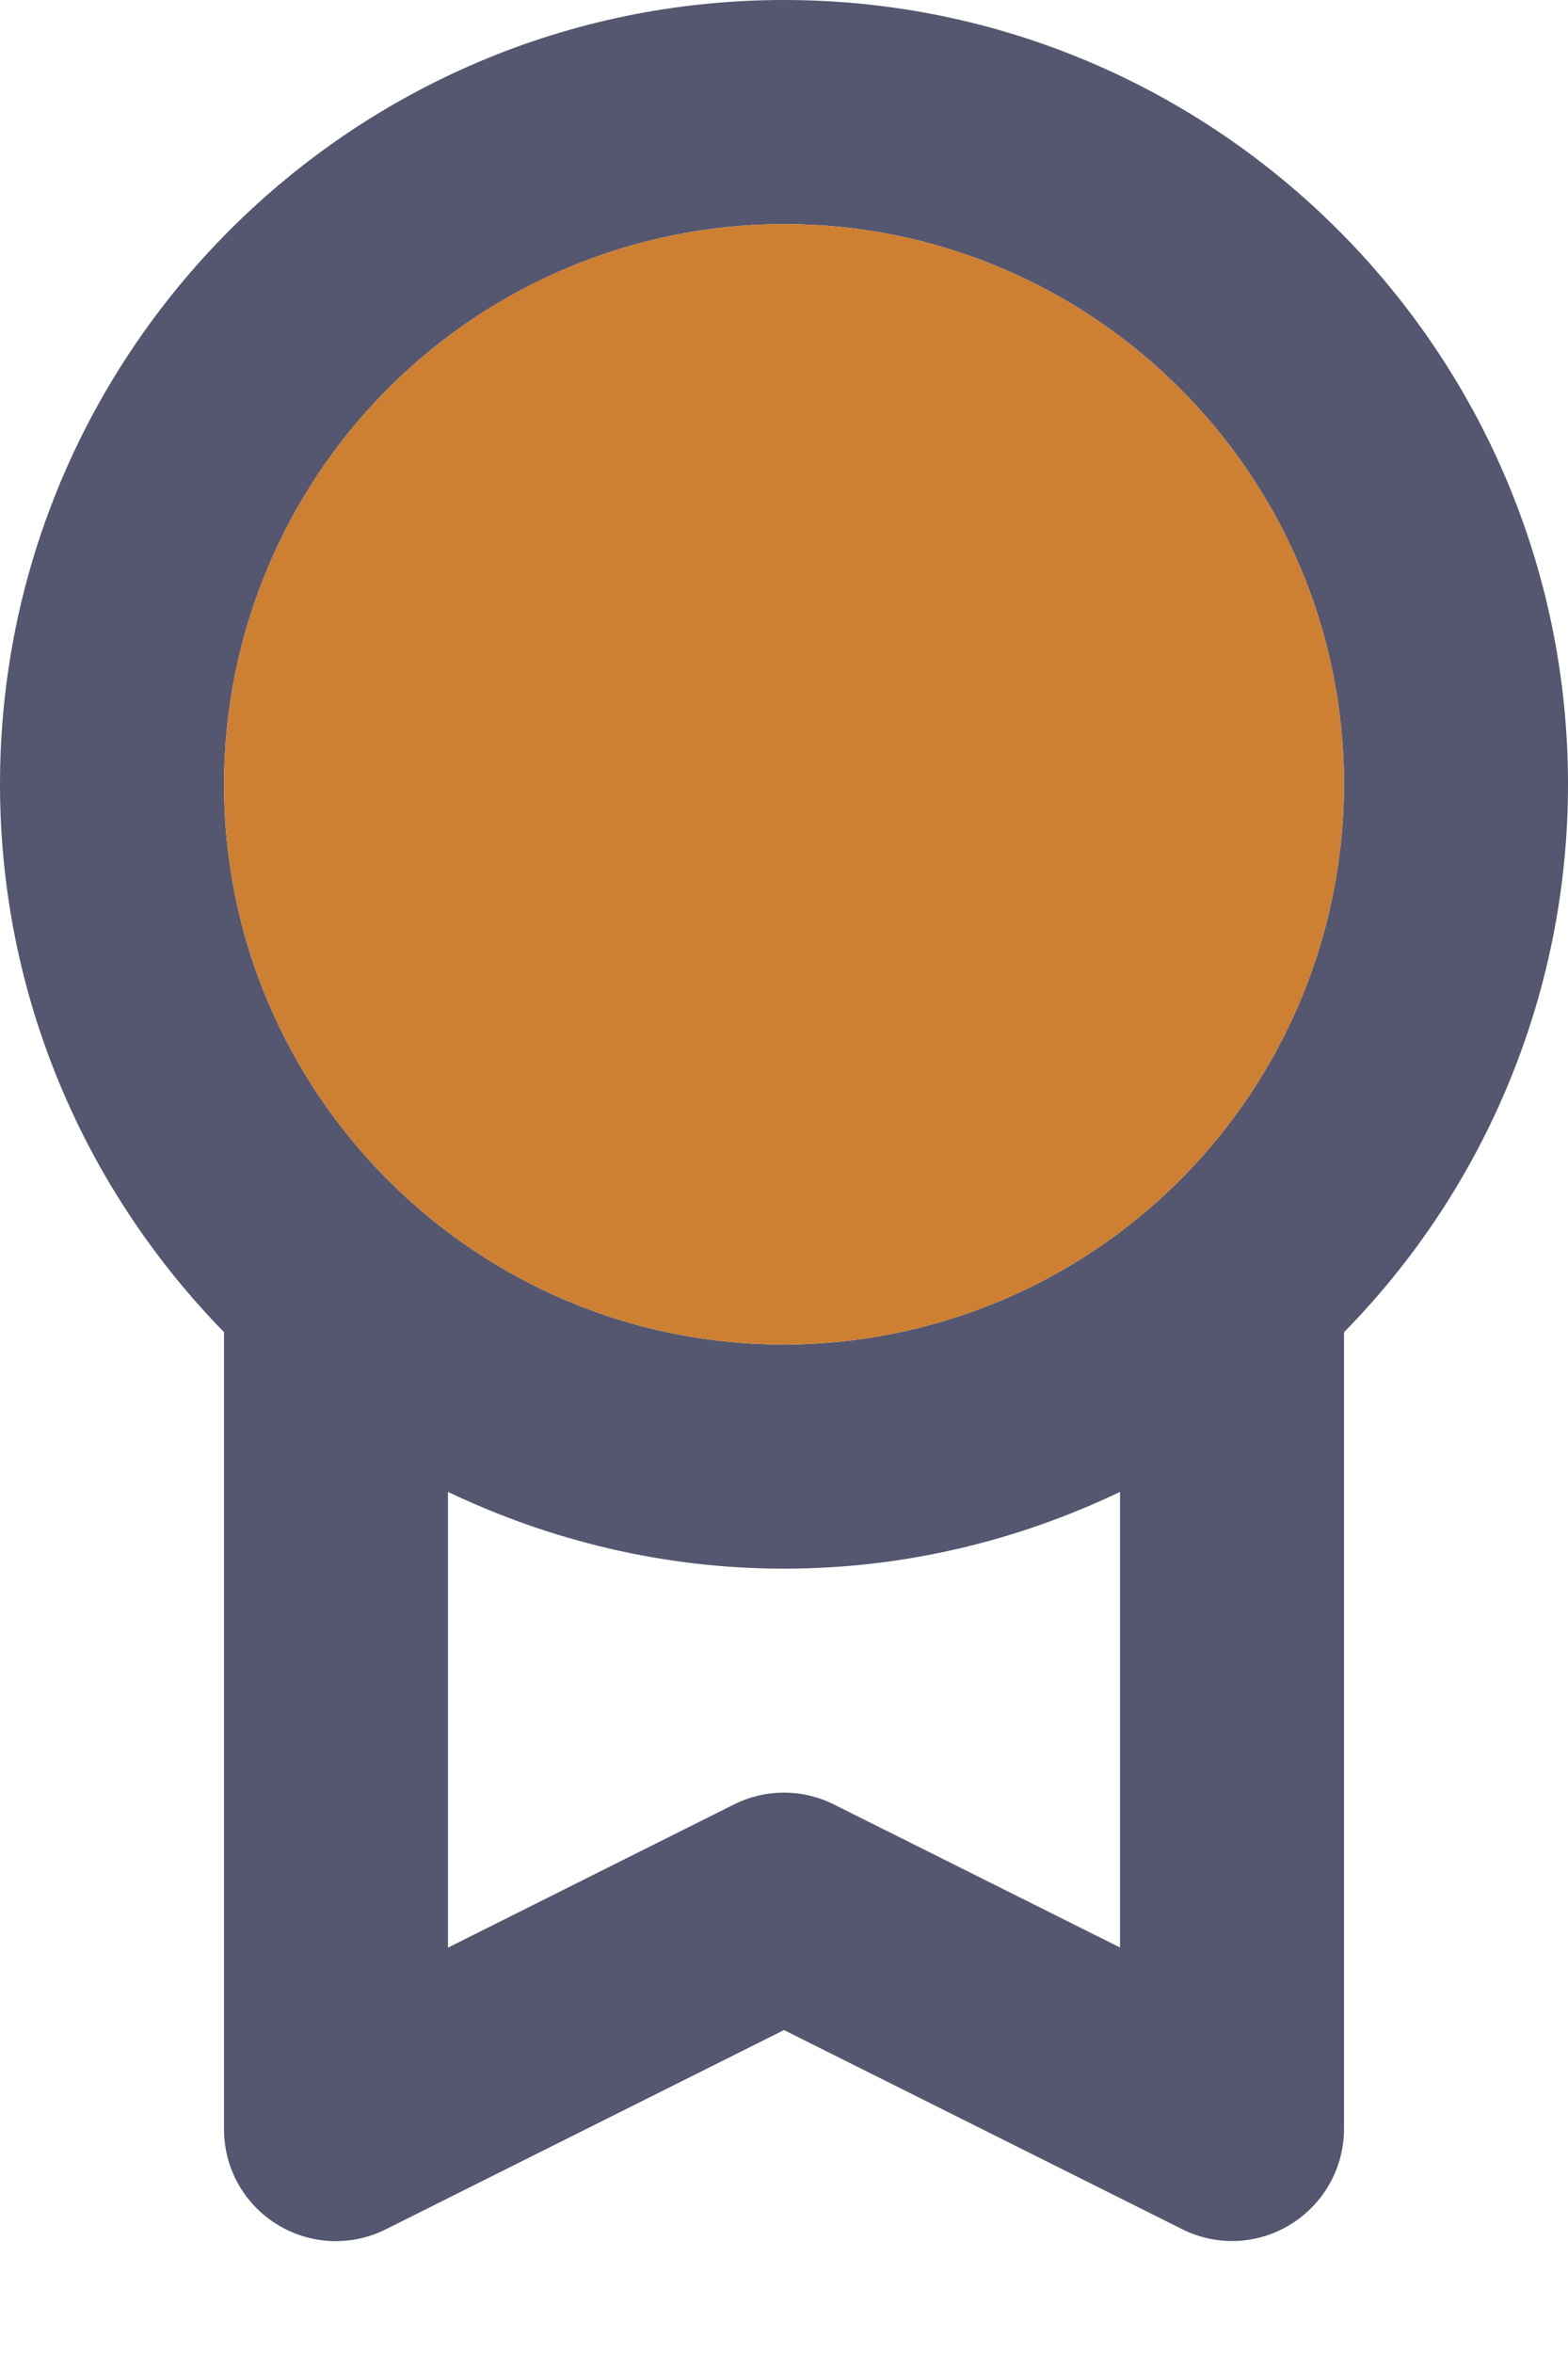
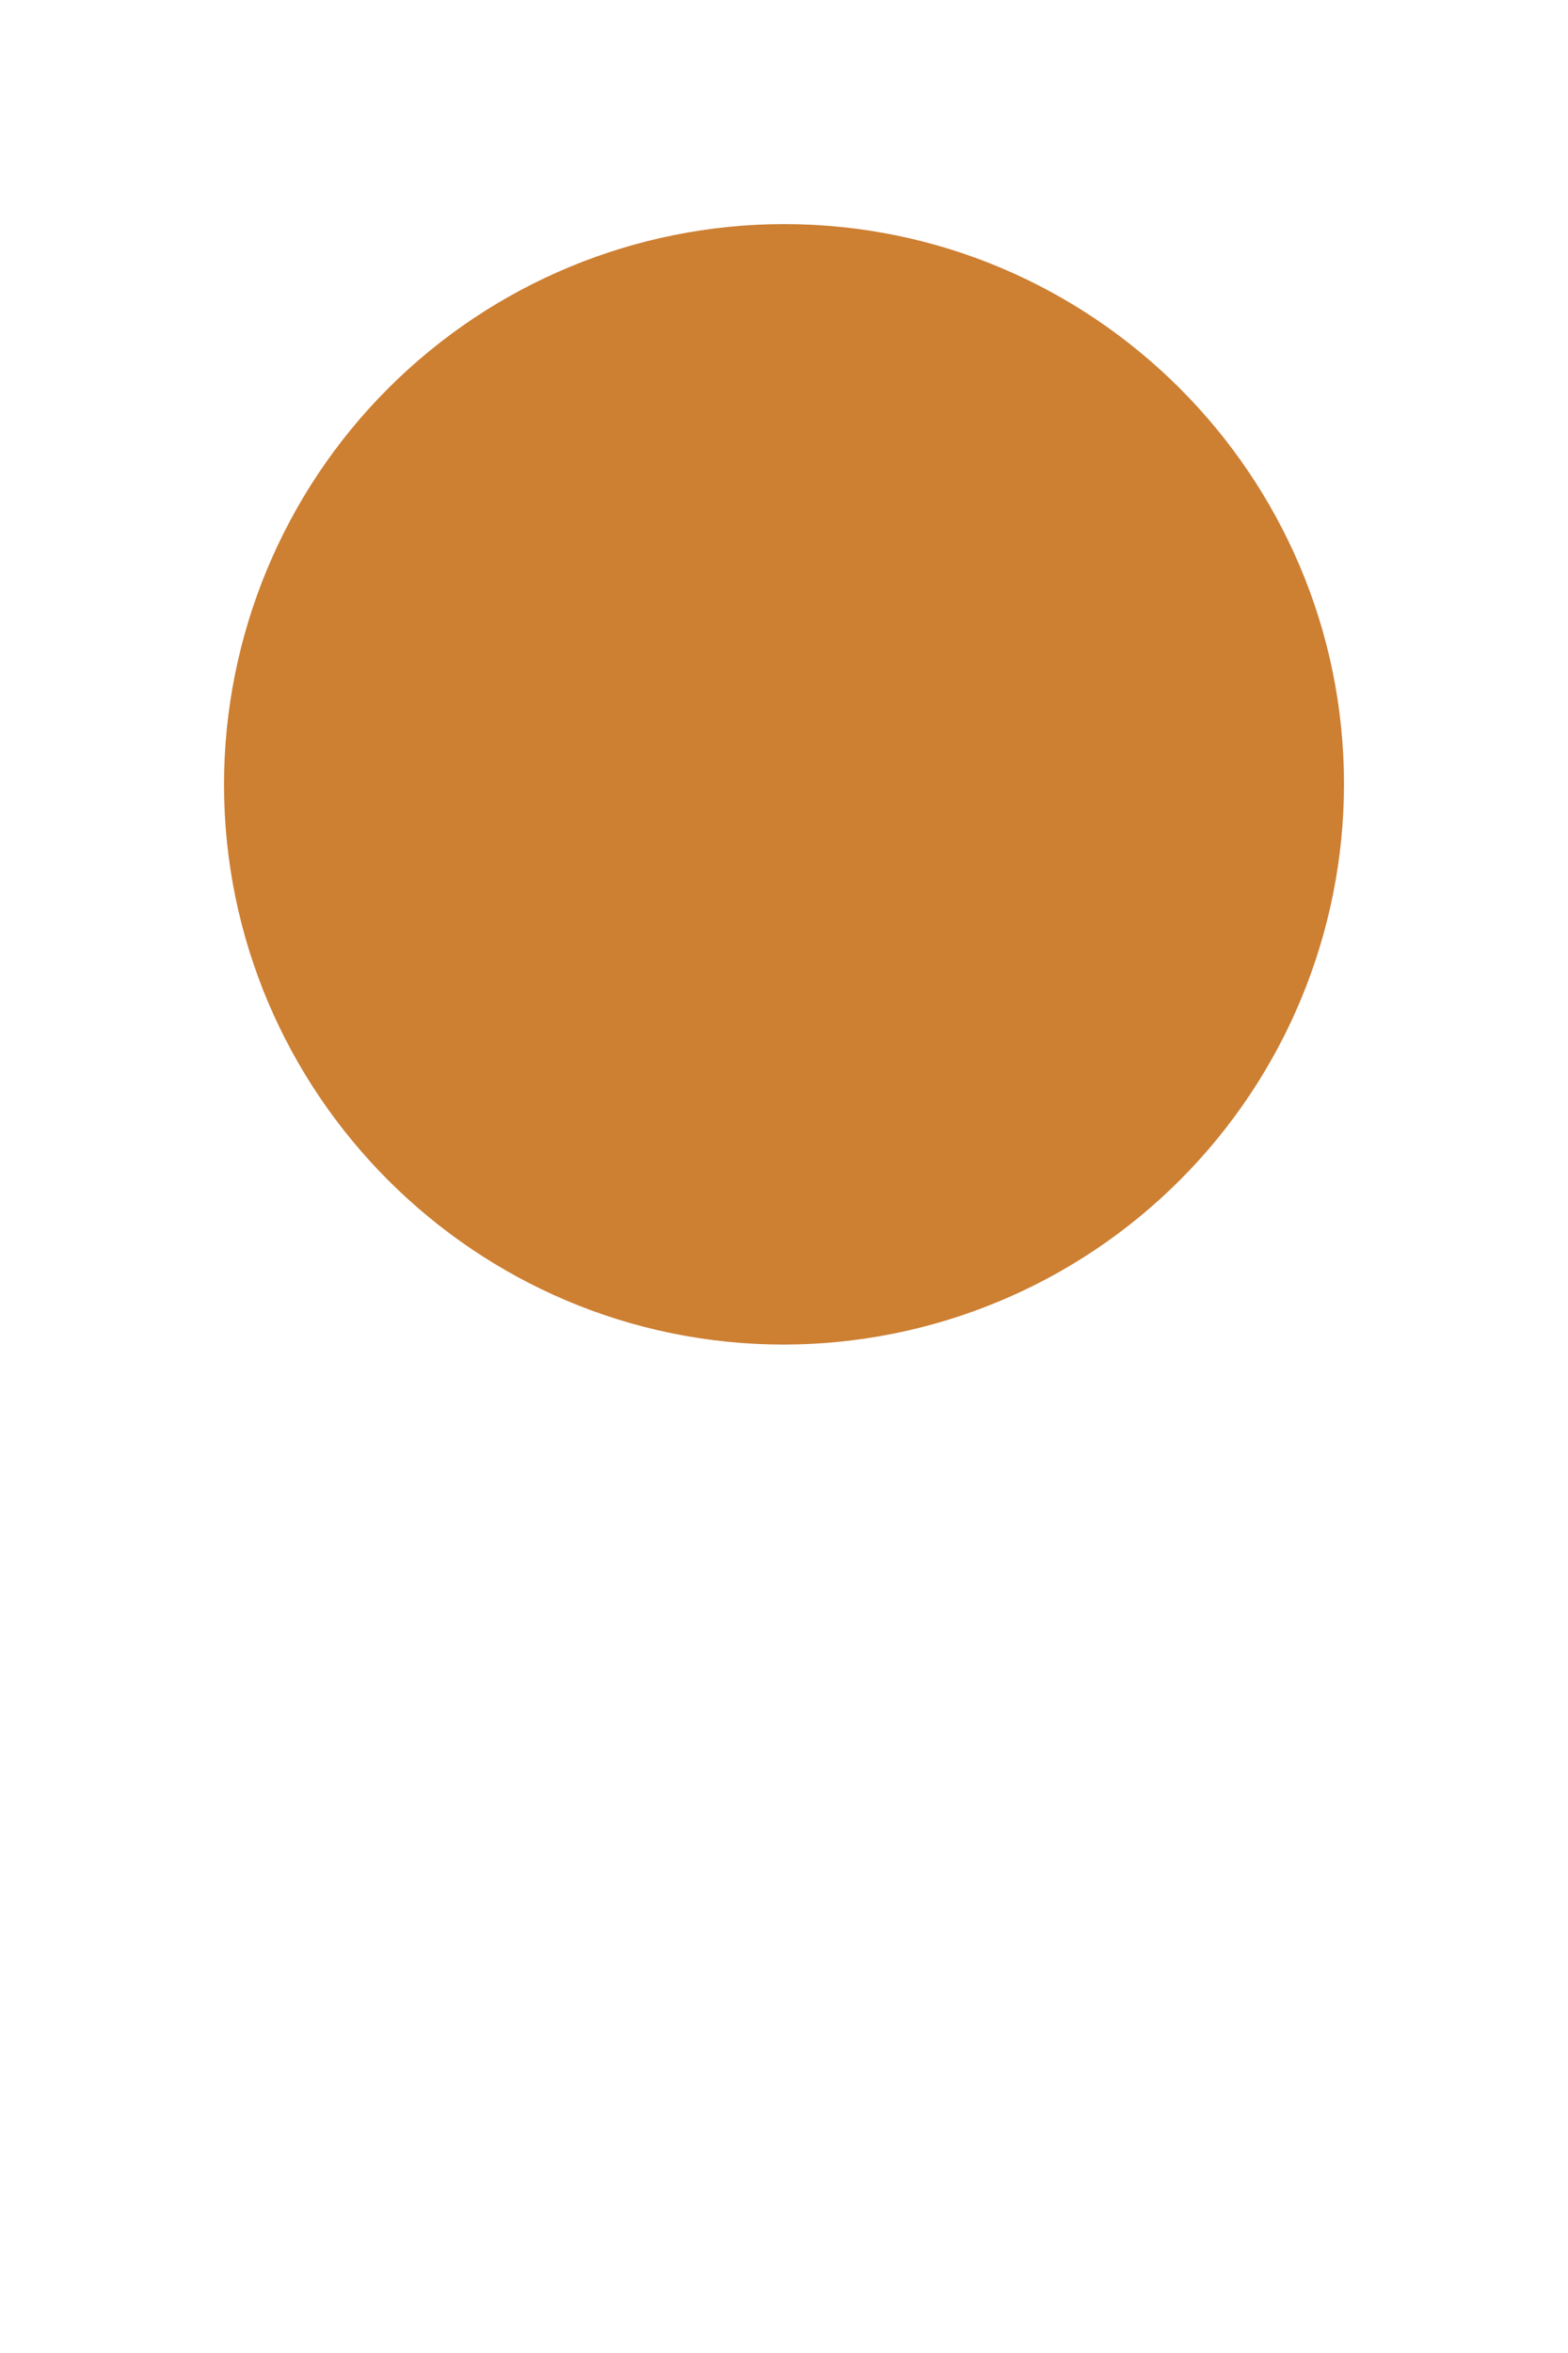
<svg xmlns="http://www.w3.org/2000/svg" width="14" height="21" viewBox="0 0 14 21" fill="none">
-   <path d="M0 6.999C0 8.901 0.765 10.626 2 11.889V19C1.999 19.171 2.043 19.339 2.125 19.488C2.208 19.637 2.328 19.763 2.473 19.852C2.618 19.942 2.784 19.993 2.954 20.001C3.125 20.008 3.295 19.972 3.447 19.895L7 18.118L10.553 19.894C10.705 19.971 10.874 20.007 11.045 20C11.215 19.992 11.38 19.941 11.525 19.851C11.82 19.668 12 19.347 12 19V11.89C13.282 10.585 14.001 8.829 14 6.999C14 3.14 10.86 0 7 0C3.14 0 0 3.14 0 6.999ZM7.447 16.105C7.308 16.035 7.155 15.999 7 15.999C6.844 15.999 6.691 16.035 6.552 16.105L4 17.382V13.315C4.911 13.749 5.926 14 7 14C8.074 14 9.089 13.75 10 13.315V17.381L7.447 16.105ZM7 2C9.756 2 12 4.242 12 6.999C11.999 8.325 11.472 9.596 10.534 10.533C9.597 11.471 8.326 11.998 7 12C4.243 12 2 9.757 2 6.999C2.002 5.673 2.529 4.403 3.466 3.466C4.404 2.528 5.675 2.001 7 2Z" fill="#555770" />
  <path d="M7 2C9.756 2 12 4.242 12 6.999C11.999 8.325 11.472 9.596 10.534 10.533C9.597 11.471 8.326 11.998 7 12C4.243 12 2 9.757 2 6.999C2.002 5.673 2.529 4.403 3.466 3.466C4.404 2.528 5.675 2.001 7 2Z" fill="#CD7F32" />
</svg>